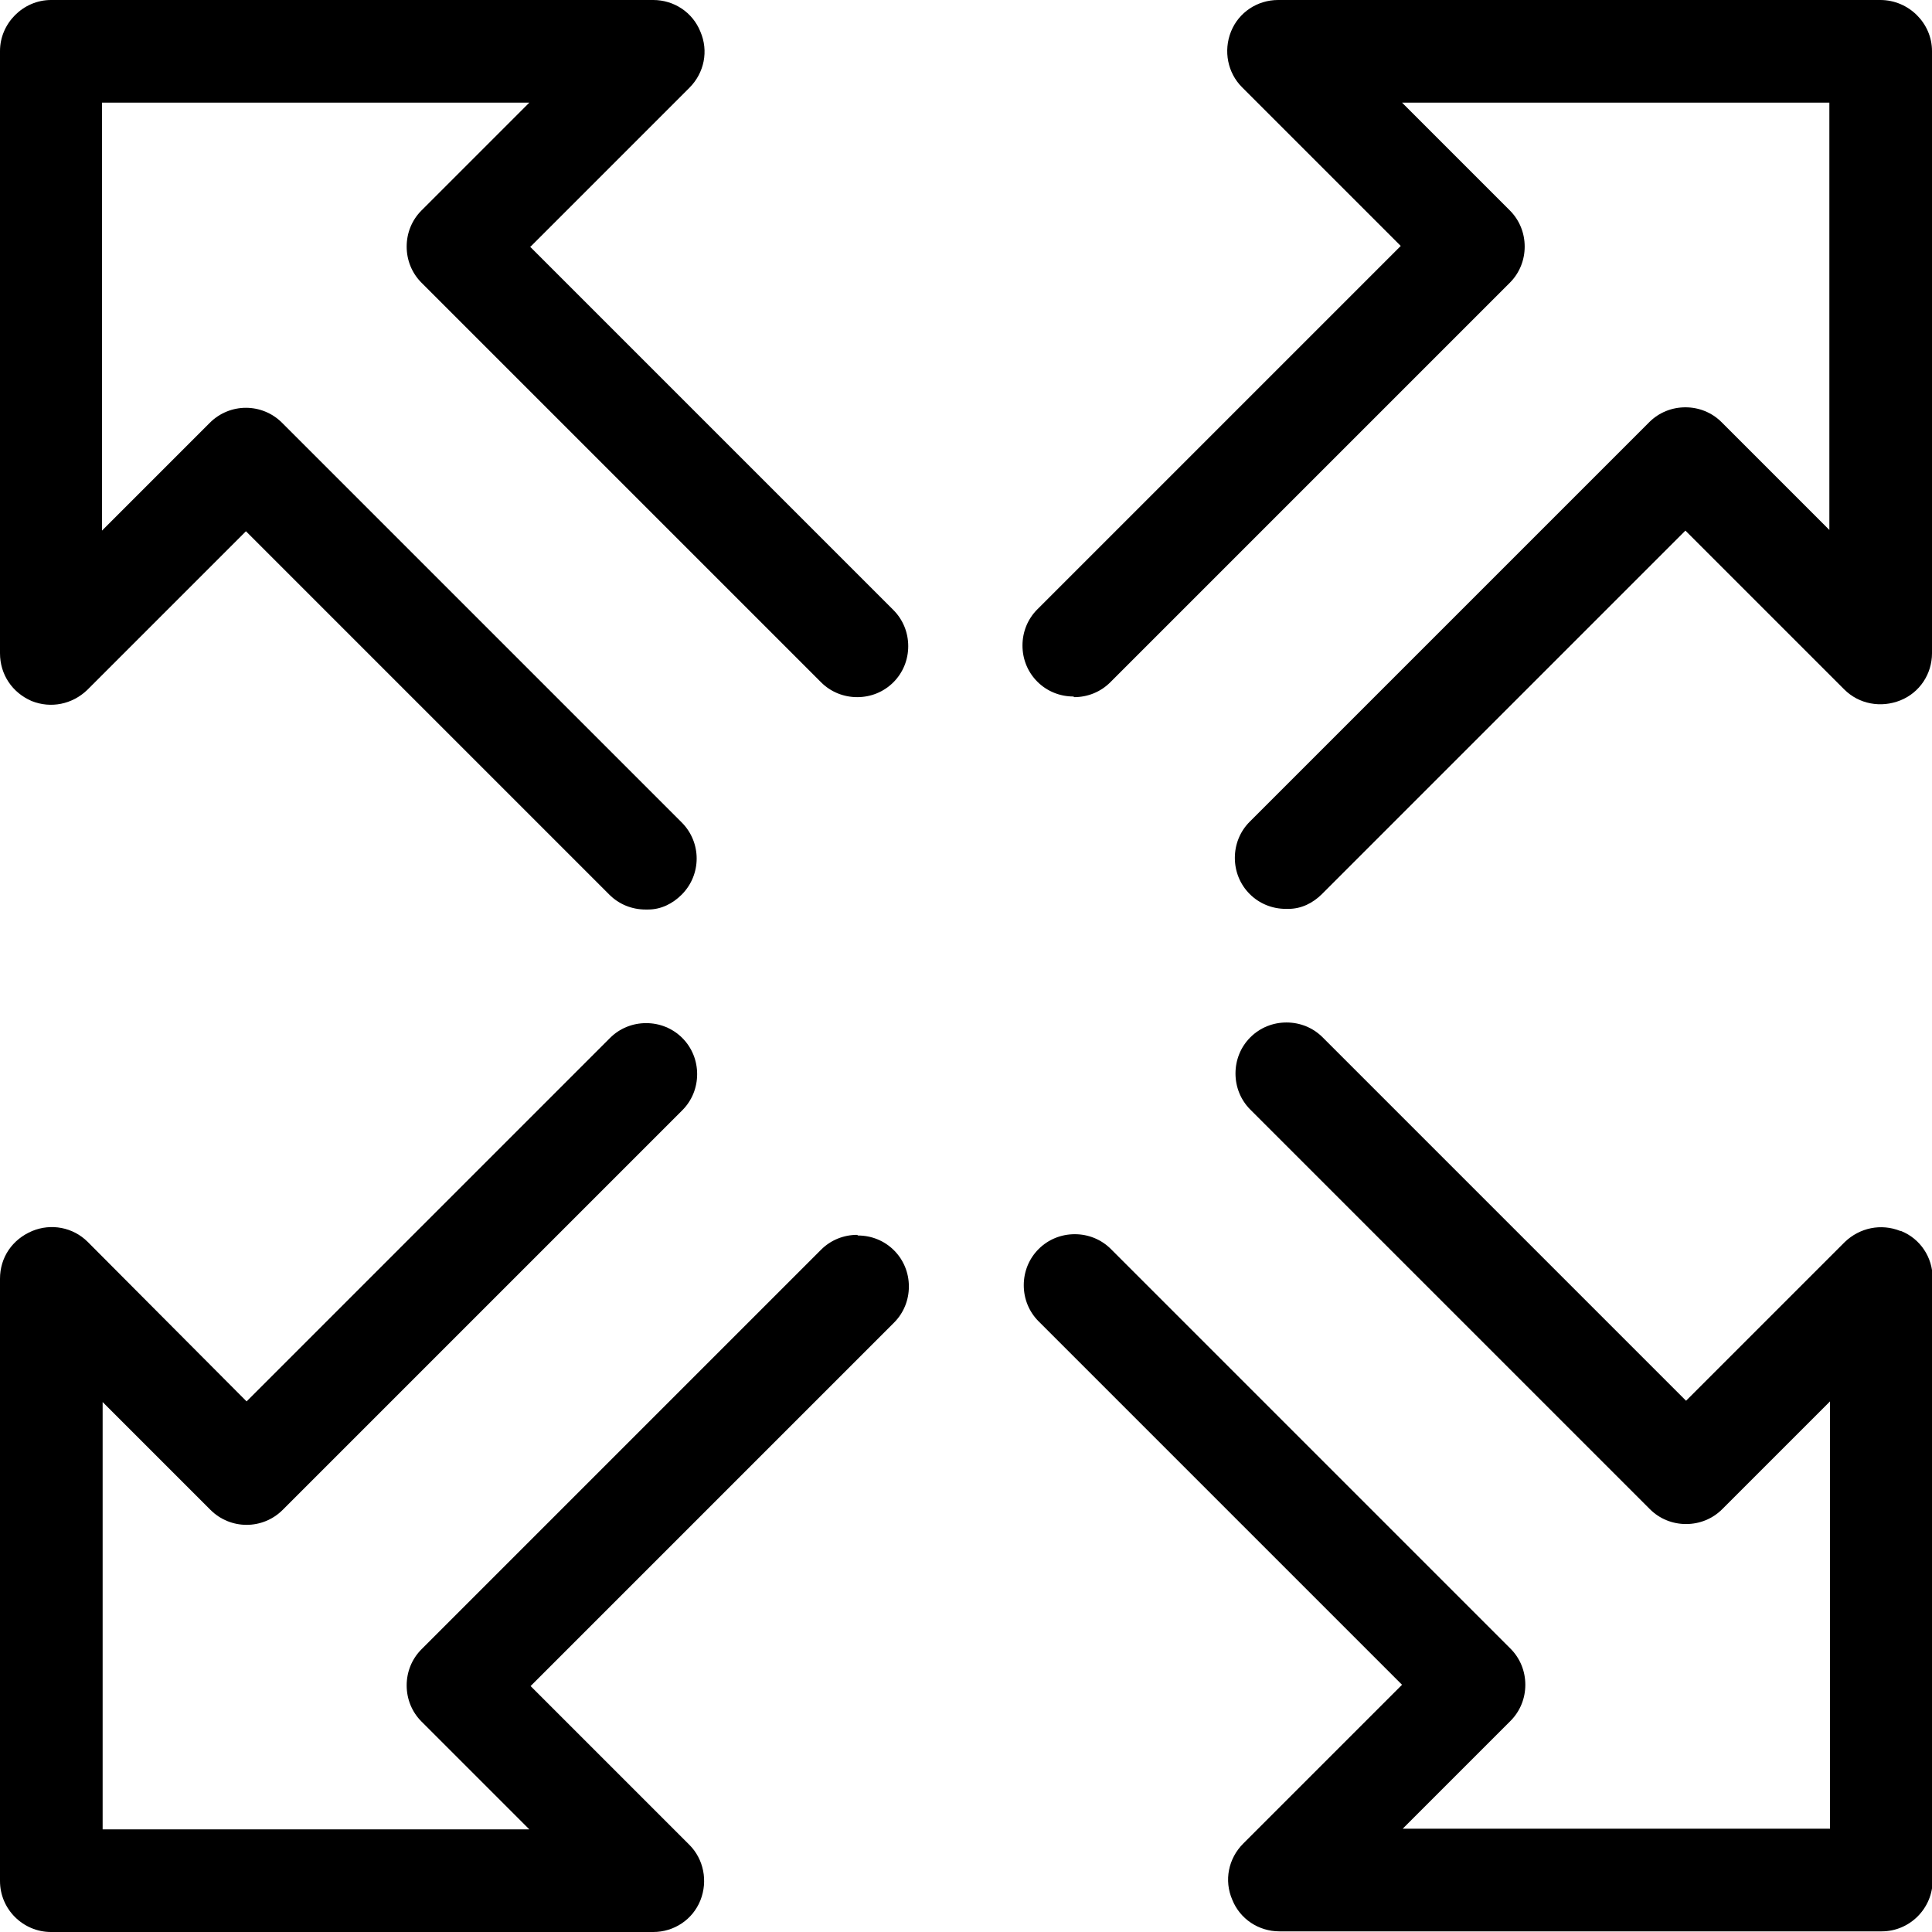
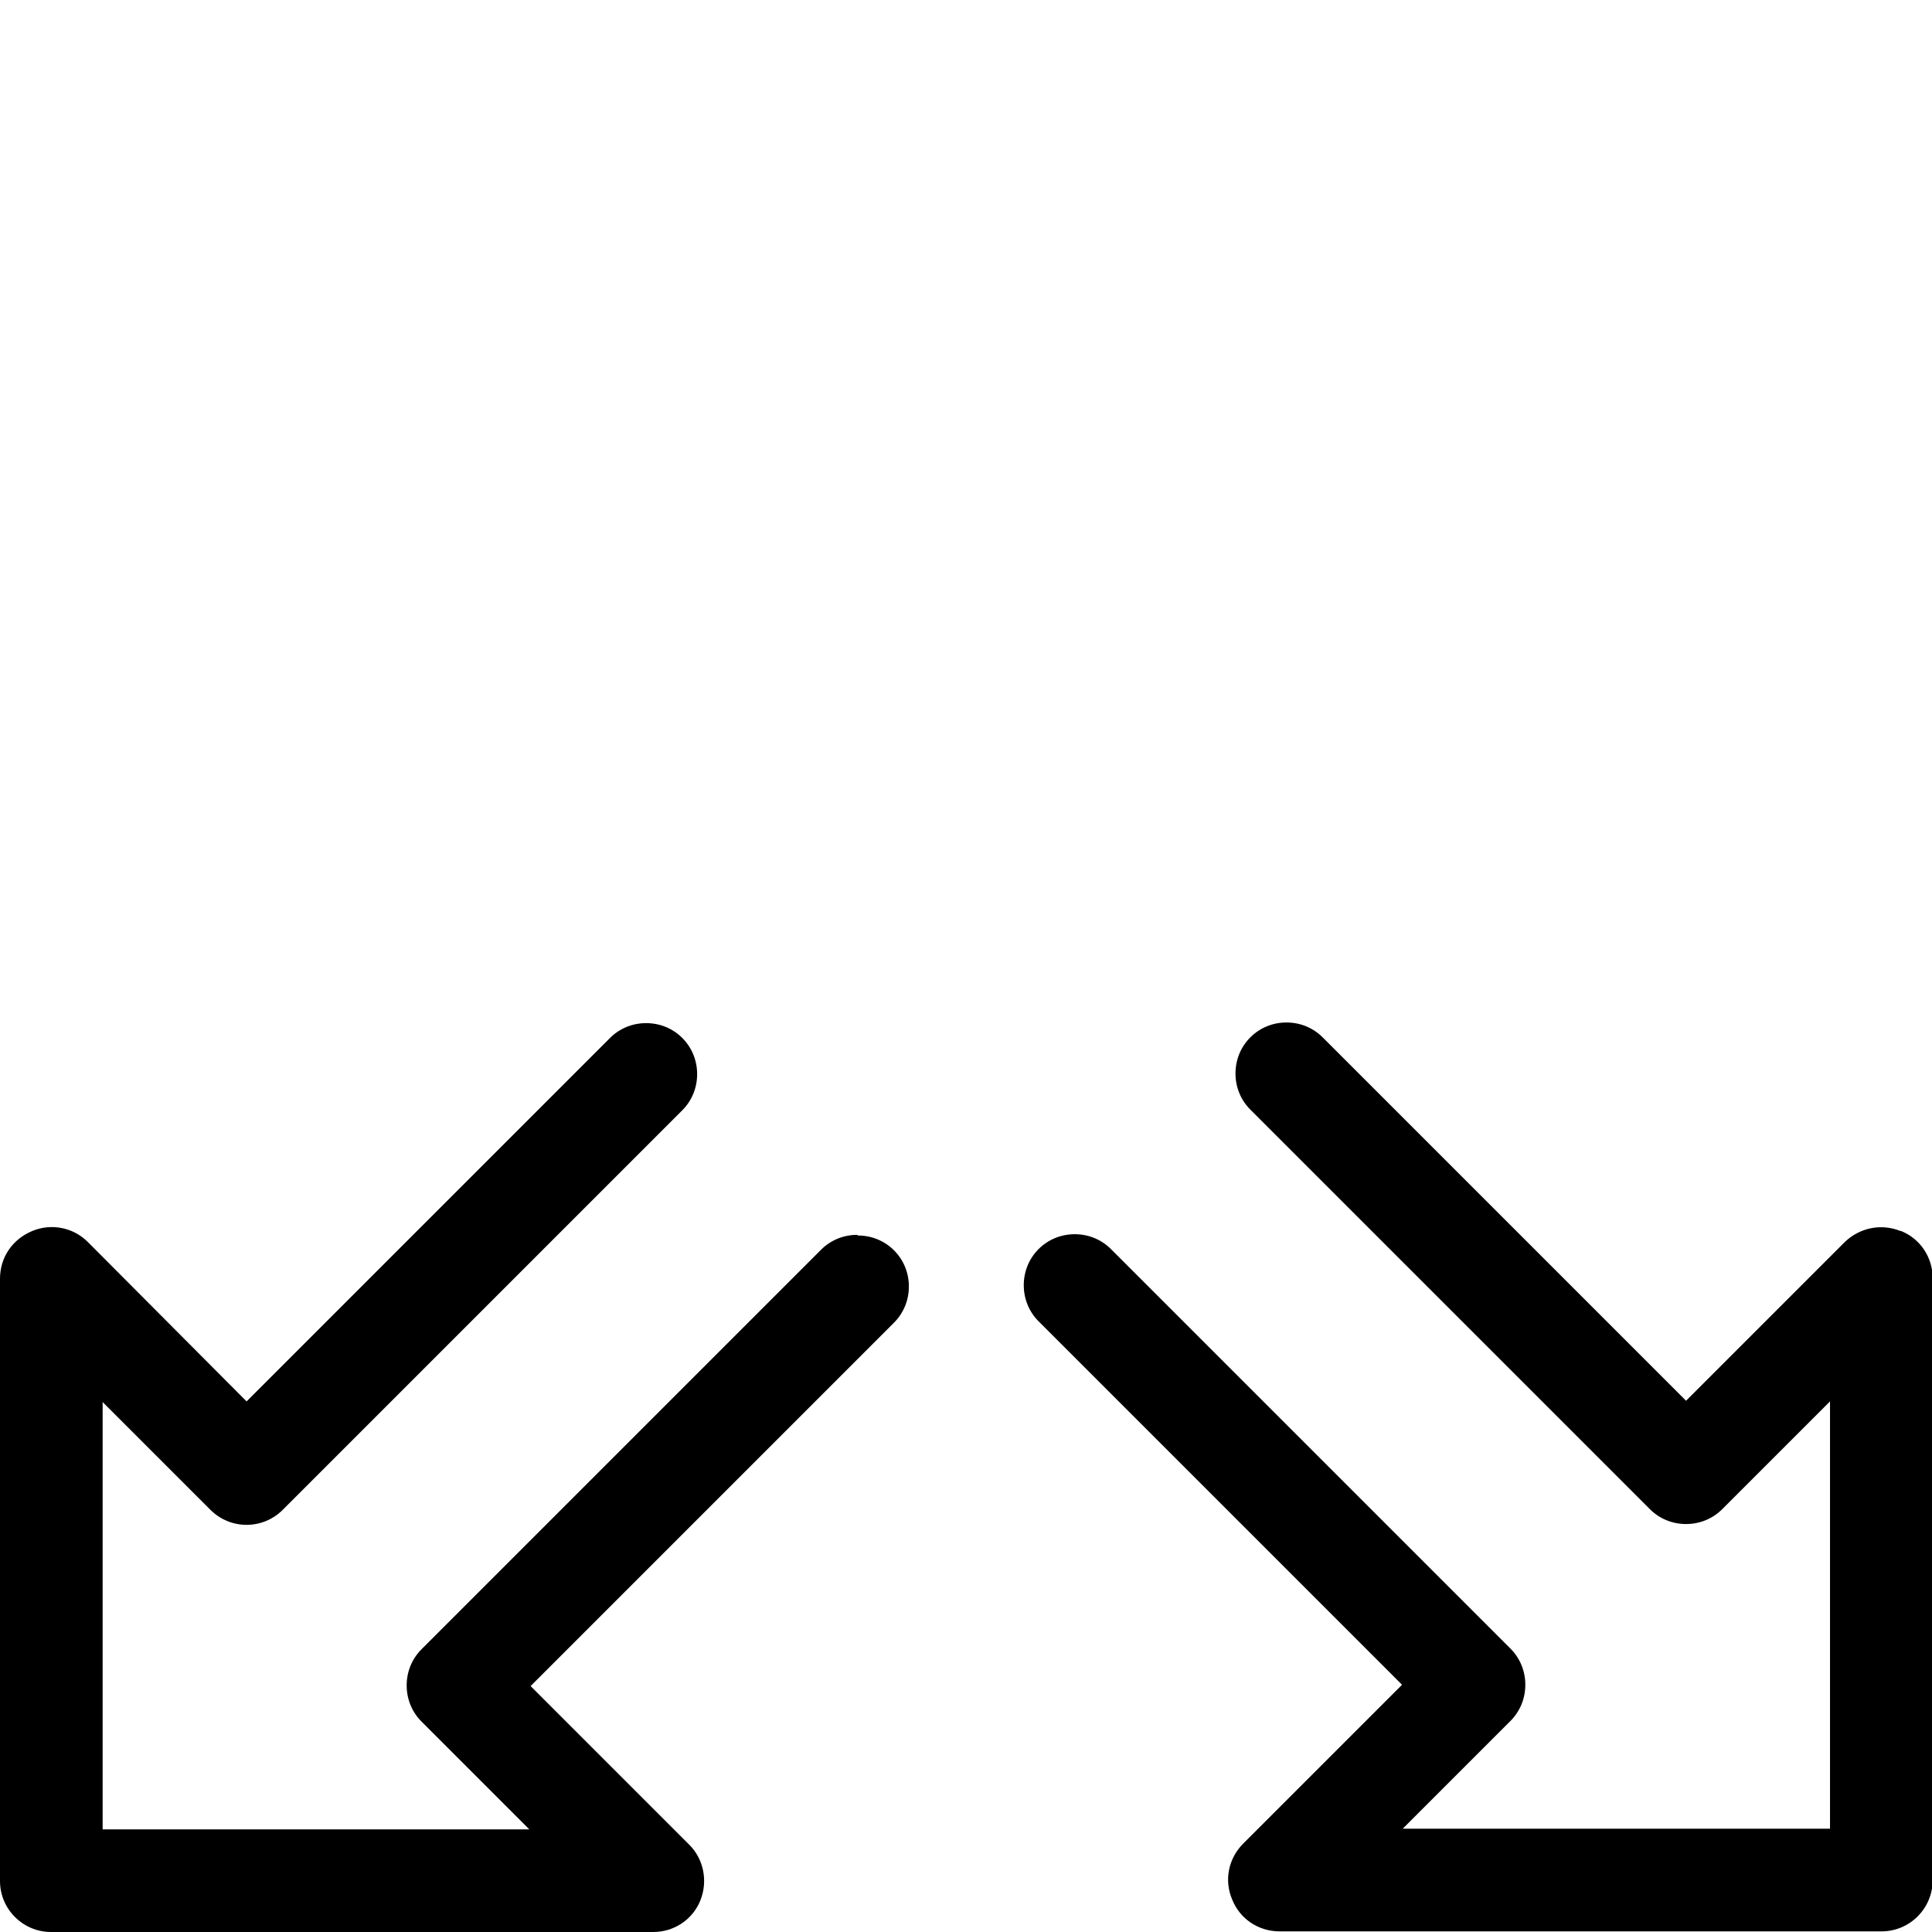
<svg xmlns="http://www.w3.org/2000/svg" version="1.1" viewBox="0 0 299.3 299.3">
  <g>
    <g id="b">
      <g>
-         <path d="M166.4,108c2.1,0,4.1-.8,5.6-2.3l61.9-61.9c1.5-1.5,2.3-3.5,2.3-5.6s-.8-4.1-2.3-5.6l-16.7-16.7h66.2v66.2l-16.7-16.7c-1.5-1.5-3.5-2.3-5.6-2.3s-4.1.8-5.6,2.3l-61.9,61.9c-1.5,1.5-2.3,3.5-2.3,5.6s.8,4.1,2.3,5.6c1.5,1.5,3.5,2.3,5.6,2.3s.3,0,.4,0c2,0,3.8-.9,5.2-2.3l56.3-56.3,24.6,24.6c2.3,2.3,5.7,2.9,8.7,1.7,3-1.2,4.9-4.1,4.9-7.3V7.9C299.3,3.6,295.7,0,291.3,0h-93.3c-3.2,0-6.1,1.9-7.3,4.9-1.2,3-.5,6.4,1.7,8.6l24.6,24.6-56.3,56.3c-1.5,1.5-2.3,3.5-2.3,5.6s.8,4.1,2.3,5.6,3.5,2.3,5.6,2.3Z" />
        <path d="M132.8,191.3c-2.1,0-4.1.8-5.6,2.3l-61.9,61.9c-1.5,1.5-2.3,3.5-2.3,5.6s.8,4.1,2.3,5.6l16.7,16.7H15.9v-66.2l16.7,16.7c3.1,3.1,8.1,3.1,11.2,0l61.9-61.9c1.5-1.5,2.3-3.5,2.3-5.6s-.8-4.1-2.3-5.6-3.5-2.3-5.6-2.3-4.1.8-5.6,2.3l-56.3,56.3-24.6-24.7c-2.3-2.3-5.7-2.9-8.6-1.7C1.9,192,0,194.8,0,198.1v93.3c0,4.4,3.6,7.9,7.9,7.9h93.3c3.2,0,6.1-1.9,7.3-4.9,1.2-3,.5-6.4-1.7-8.6l-24.6-24.6,56.3-56.3c1.5-1.5,2.3-3.5,2.3-5.6s-.8-4.1-2.3-5.6c-1.5-1.5-3.5-2.3-5.6-2.3Z" />
        <path d="M294.4,190.7c-3-1.2-6.3-.5-8.6,1.7l-24.6,24.6-56.3-56.3c-1.5-1.5-3.5-2.3-5.6-2.3s-4.1.8-5.6,2.3-2.3,3.5-2.3,5.6.8,4.1,2.3,5.6l61.9,61.9c1.5,1.5,3.5,2.3,5.6,2.3s4.1-.8,5.6-2.3l16.7-16.7v66.2h-66.2l16.7-16.7c1.5-1.5,2.3-3.5,2.3-5.6s-.8-4.1-2.3-5.6l-61.9-61.9c-1.5-1.5-3.5-2.3-5.6-2.3s-4.1.8-5.6,2.3-2.3,3.5-2.3,5.6.8,4.1,2.3,5.6l56.3,56.3-24.6,24.6c-2.3,2.3-3,5.7-1.7,8.7,1.2,3,4.1,4.9,7.3,4.9h93.3c4.4,0,7.9-3.6,7.9-7.9v-93.3c0-3.2-1.9-6.1-4.9-7.3Z" />
-         <path d="M82.2,38.2l24.6-24.6c2.3-2.3,3-5.7,1.7-8.7C107.3,1.9,104.4,0,101.2,0H7.9C3.6,0,0,3.6,0,7.9v93.3C0,104.5,1.9,107.3,4.9,108.6c3,1.2,6.3.5,8.6-1.7l24.6-24.6,56.3,56.3c1.5,1.5,3.5,2.3,5.6,2.3s.3,0,.4,0c2,0,3.8-.9,5.2-2.3,3.1-3.1,3.1-8.1,0-11.2l-61.9-61.9c-3.1-3.1-8.1-3.1-11.2,0l-16.7,16.7V15.9h66.2l-16.7,16.7c-1.5,1.5-2.3,3.5-2.3,5.6s.8,4.1,2.3,5.6l61.9,61.9c1.5,1.5,3.5,2.3,5.6,2.3s4.1-.8,5.6-2.3,2.3-3.5,2.3-5.6-.8-4.1-2.3-5.6l-56.3-56.3Z" />
      </g>
    </g>
  </g>
</svg>